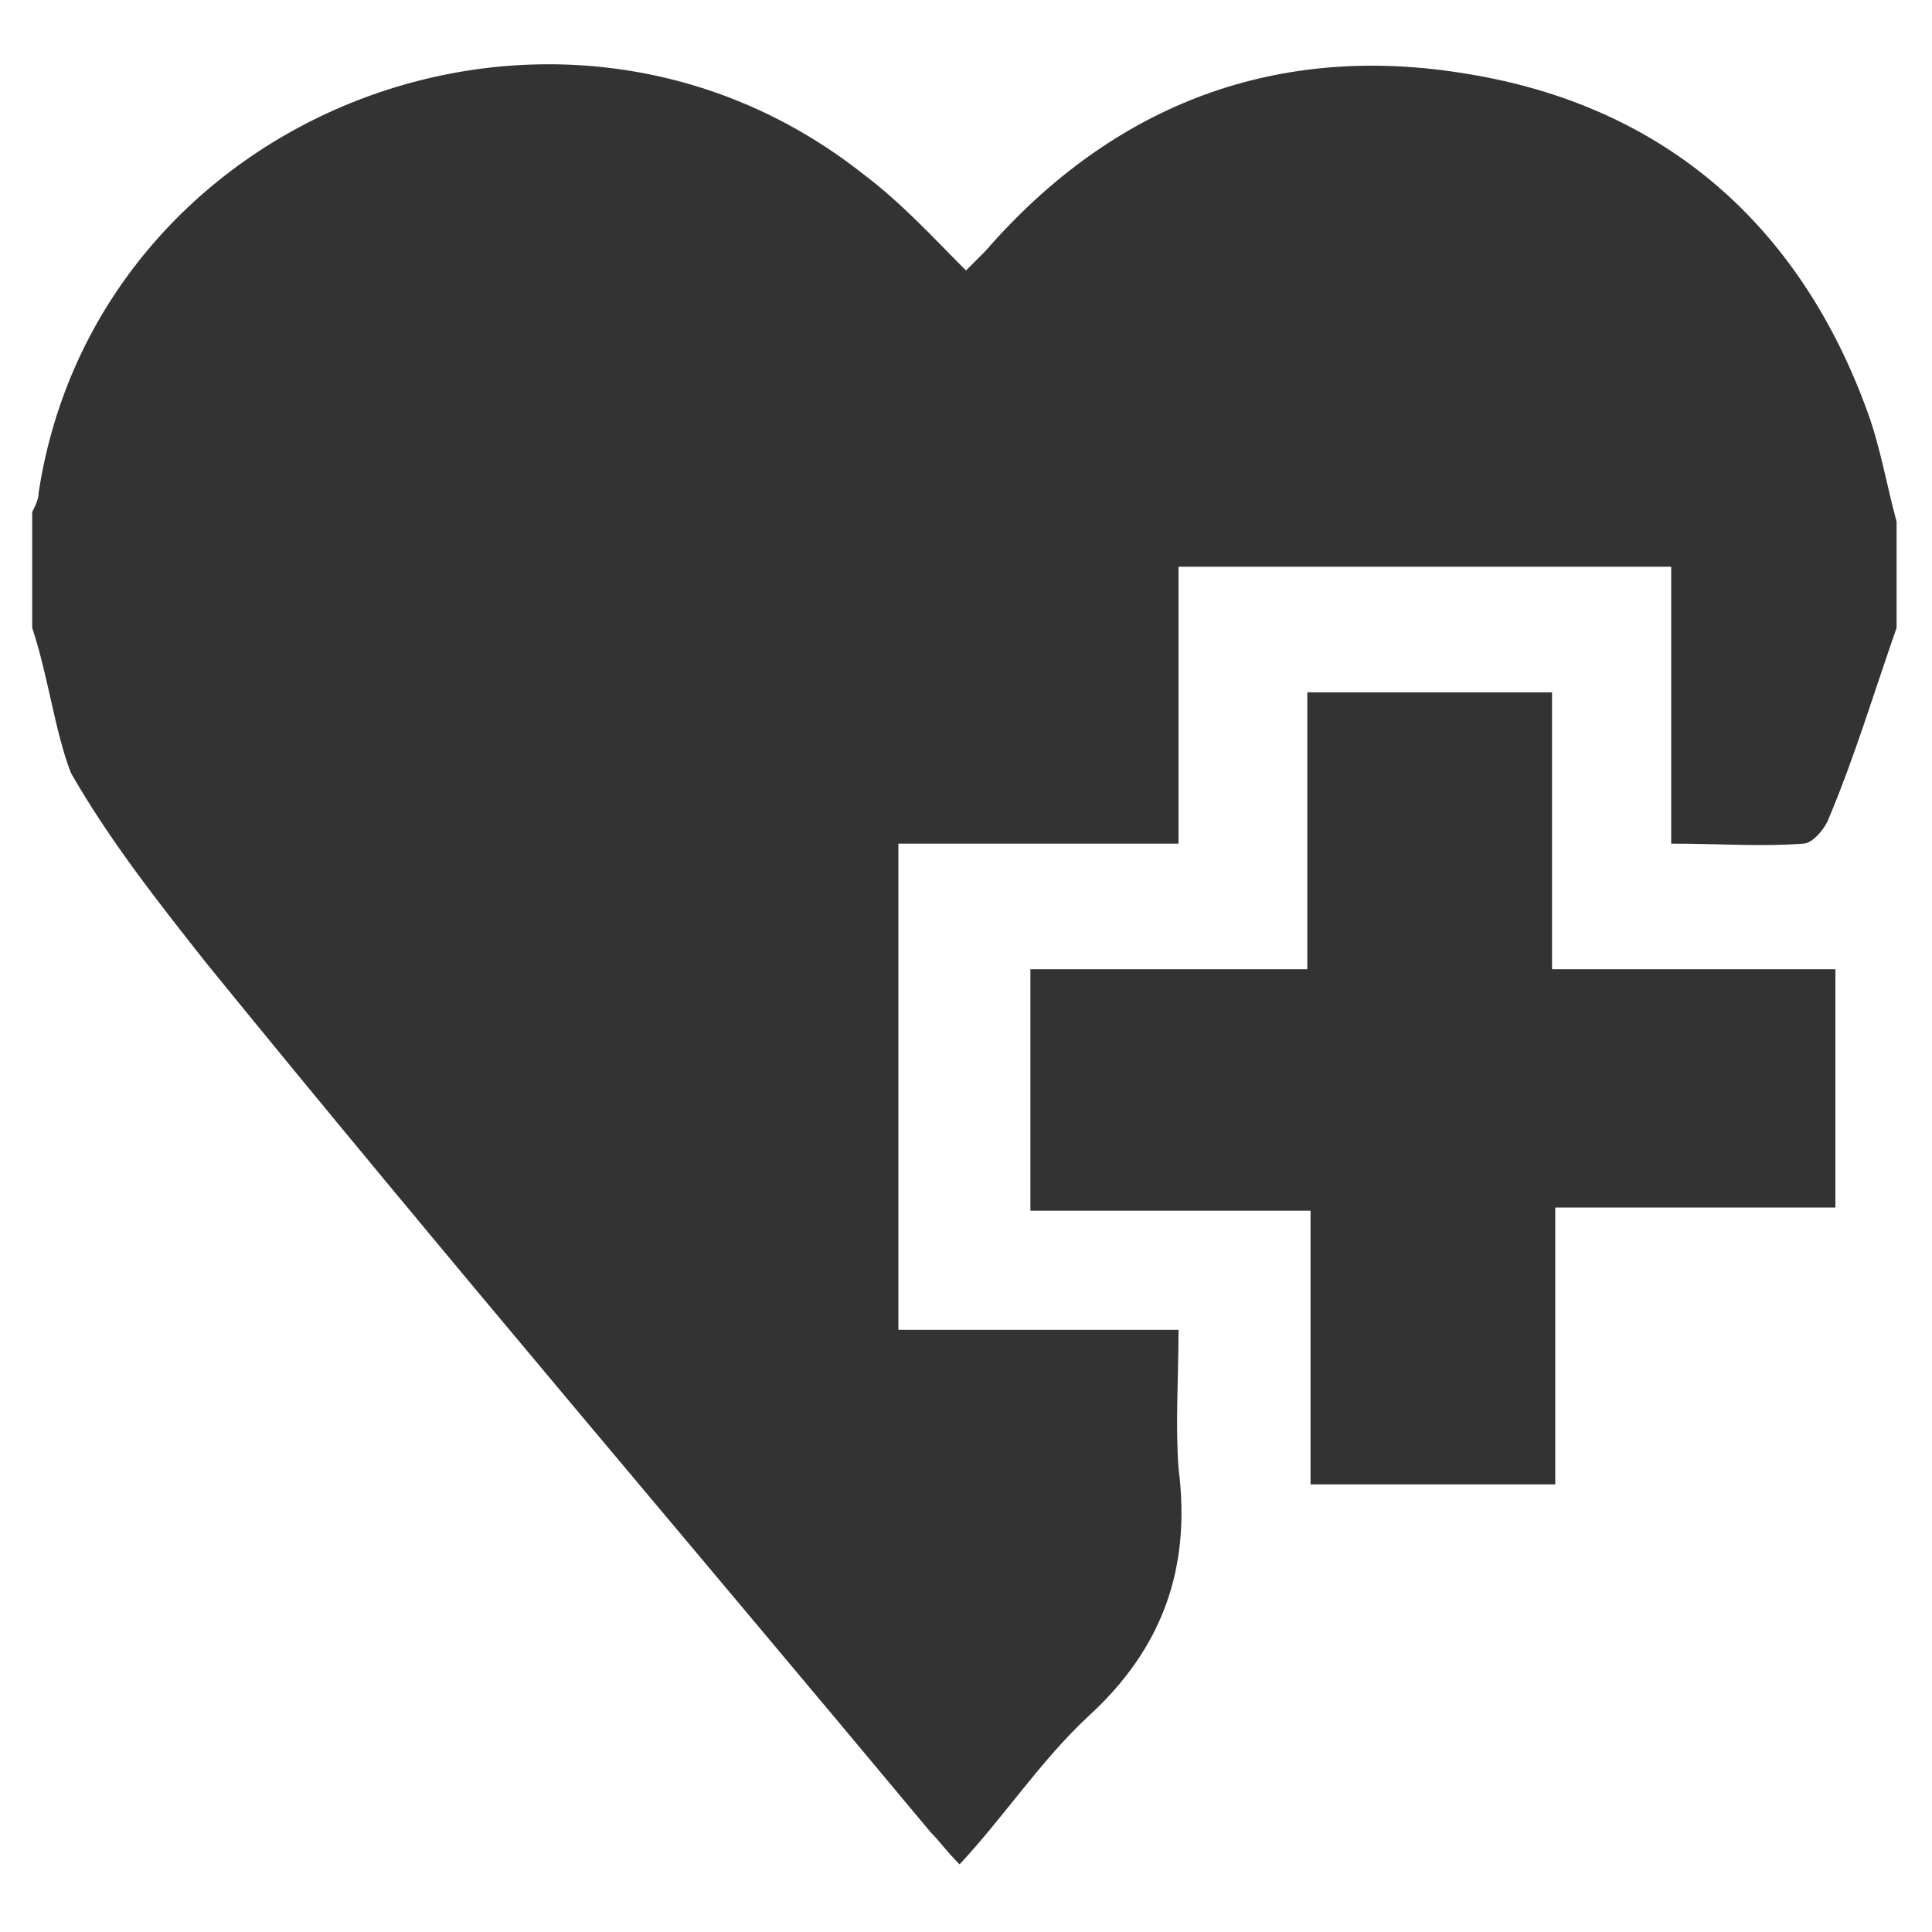
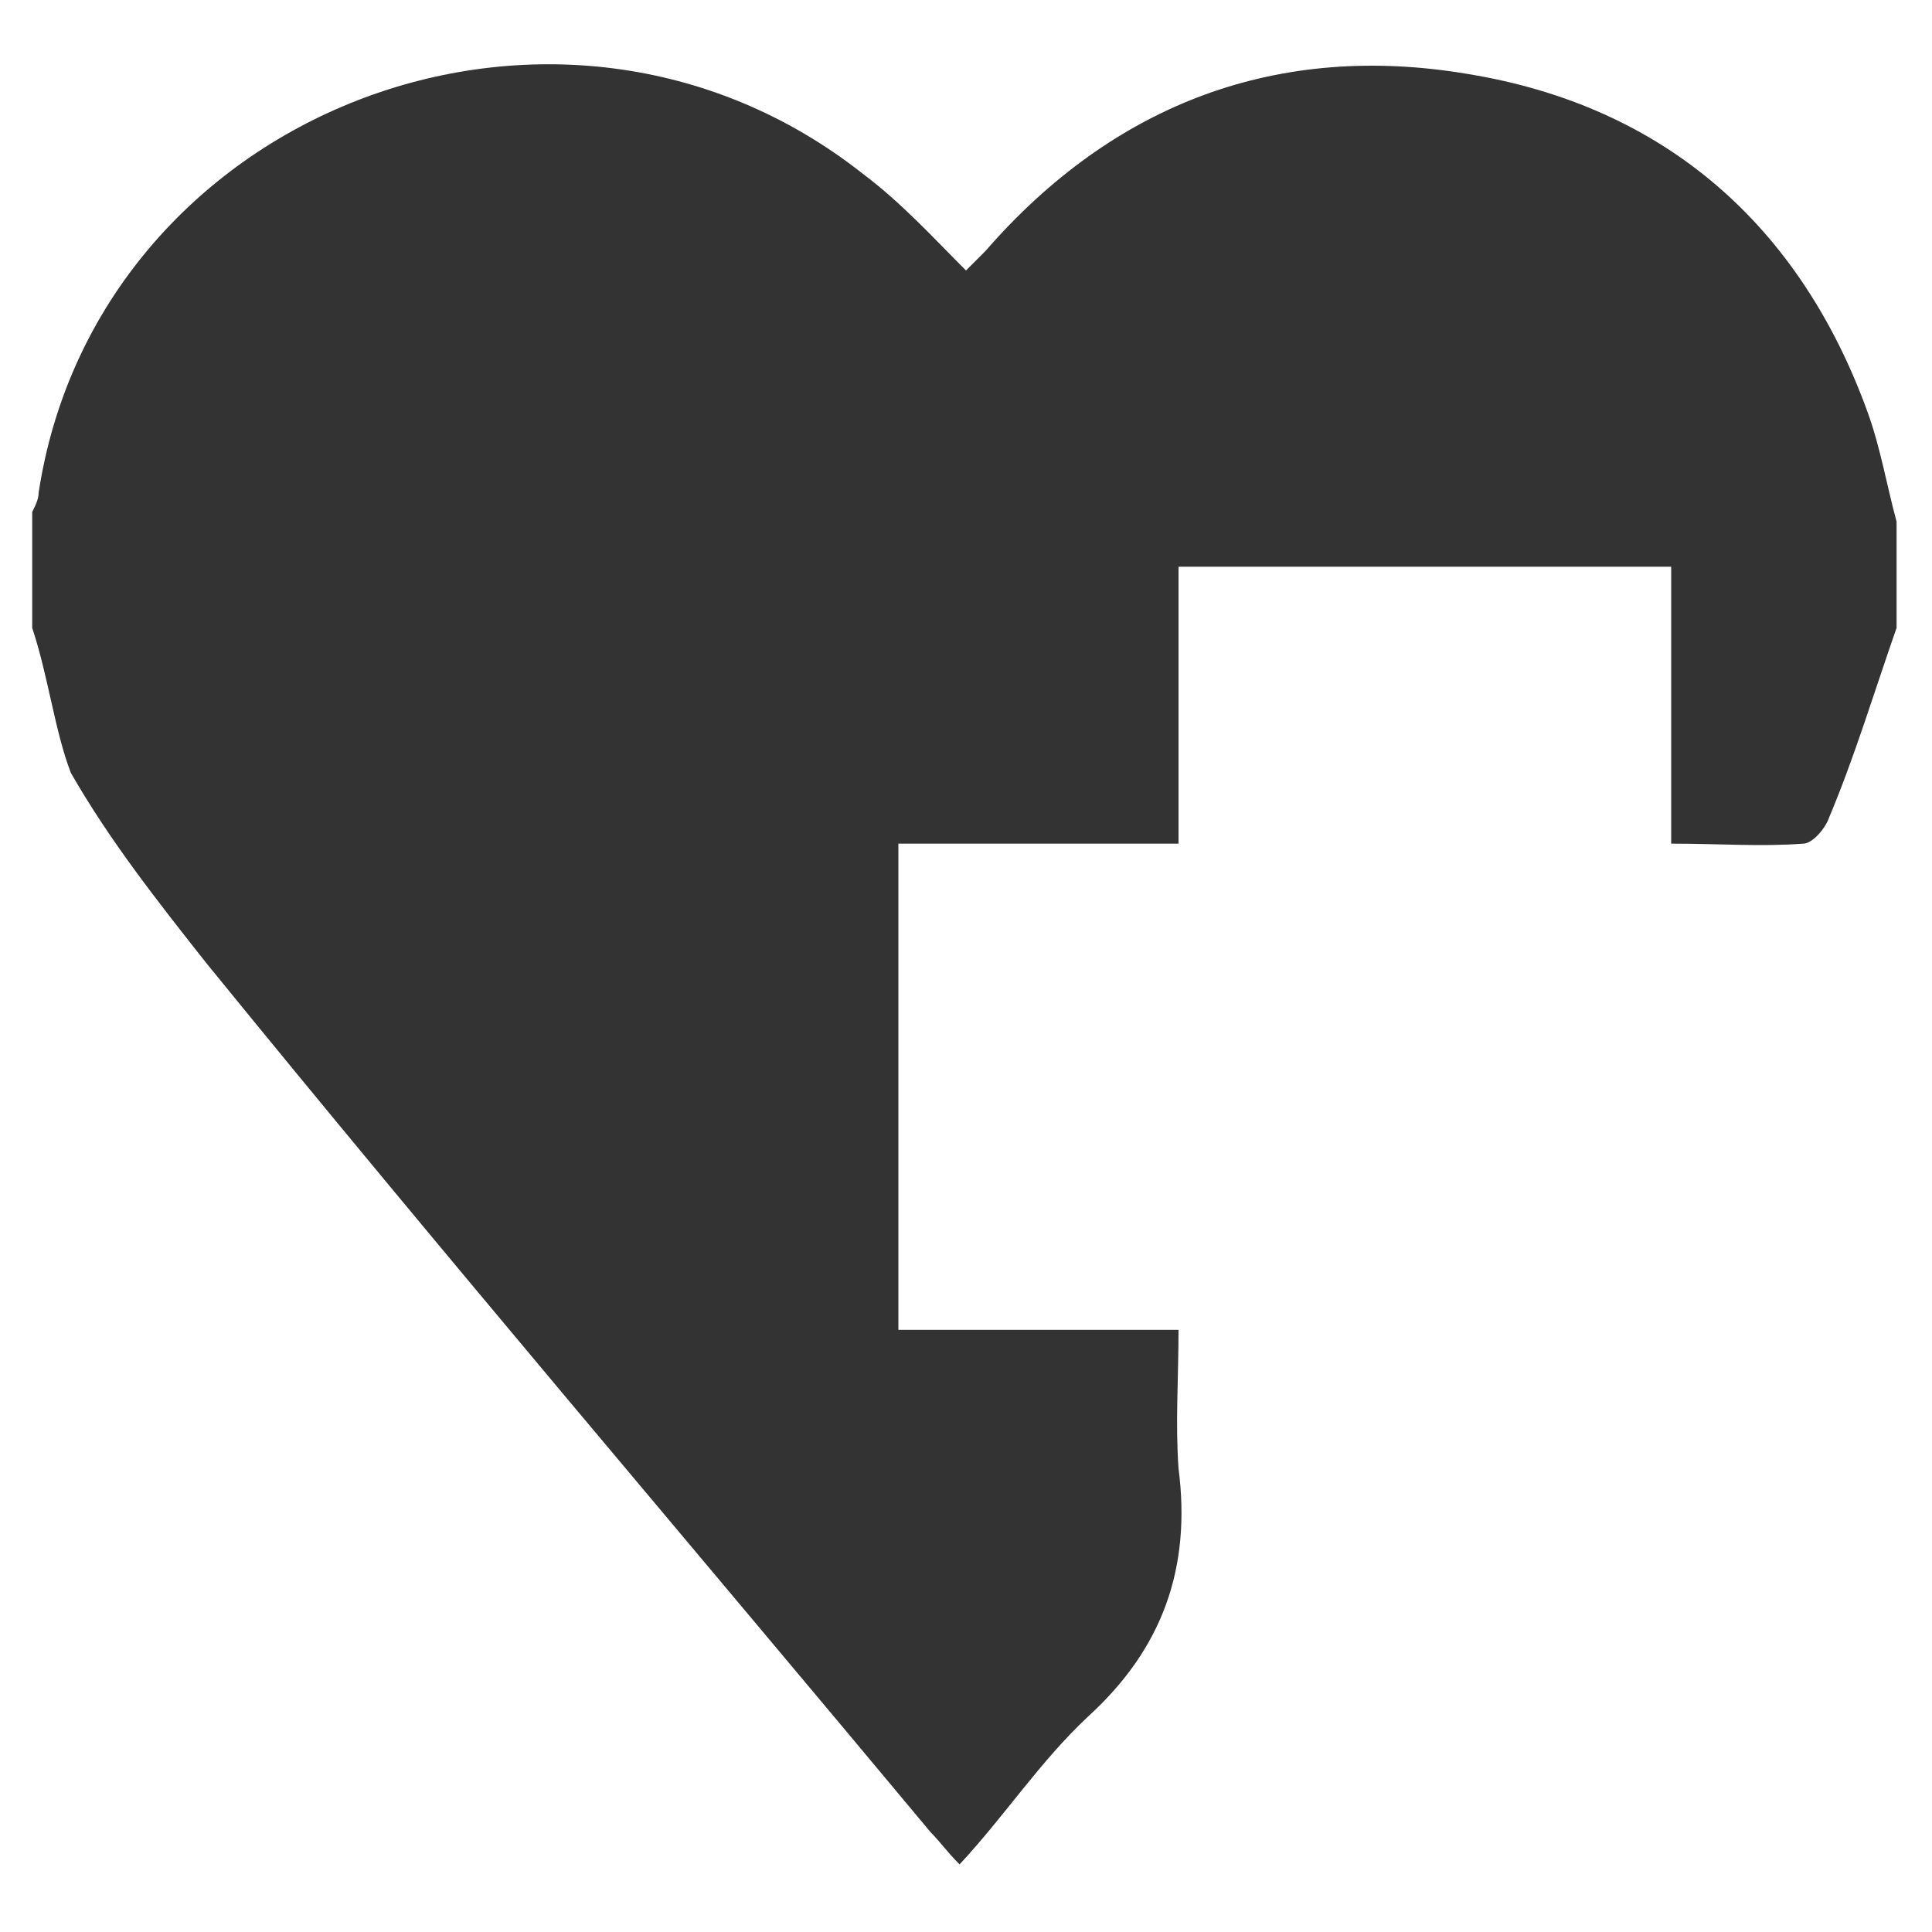
<svg xmlns="http://www.w3.org/2000/svg" version="1.1" id="Layer_1" x="0px" y="0px" viewBox="0 0 60 60" style="enable-background:new 0 0 60 60;" xml:space="preserve">
  <style type="text/css">
	.st0{fill:#333333;}
</style>
  <g>
    <path class="st0" d="M1,19.5c0-1.2,0-2.4,0-3.6c0.1-0.2,0.2-0.4,0.2-0.6C3,3.5,17.3-2.1,26.8,5.4c1.2,0.9,2.2,2,3.2,3   c0.2-0.2,0.4-0.4,0.6-0.6c4-4.6,9.1-6.5,15-5.5c6.1,1,10.3,4.7,12.4,10.5c0.4,1.1,0.6,2.3,0.9,3.4c0,1.1,0,2.2,0,3.3   c-0.7,2-1.3,4-2.1,5.9c-0.1,0.3-0.5,0.8-0.8,0.8c-1.3,0.1-2.6,0-4.1,0c0-3,0-5.8,0-8.6c-5.1,0-10.1,0-15.3,0c0,2.9,0,5.7,0,8.6   c-3,0-5.8,0-8.7,0c0,5.1,0,10.1,0,15.1c2.9,0,5.8,0,8.7,0c0,1.5-0.1,2.9,0,4.3c0.4,3.1-0.5,5.6-2.8,7.7c-1.5,1.4-2.6,3.1-4,4.6   c-0.4-0.4-0.6-0.7-0.9-1c-7.5-9-15.1-17.9-22.5-27c-1.5-1.9-3-3.8-4.2-5.9C1.7,22.7,1.5,21,1,19.5z" />
-     <path class="st0" d="M40.7,37.6c-3,0-5.8,0-8.7,0c0-2.5,0-4.9,0-7.5c2.9,0,5.7,0,8.6,0c0-2.9,0-5.7,0-8.6c2.6,0,5,0,7.6,0   c0,2.8,0,5.6,0,8.6c3,0,5.8,0,8.8,0c0,2.6,0,4.9,0,7.4c-2.9,0-5.7,0-8.7,0c0,2.9,0,5.7,0,8.6c-2.6,0-5,0-7.6,0   C40.7,43.3,40.7,40.5,40.7,37.6z" />
  </g>
</svg>